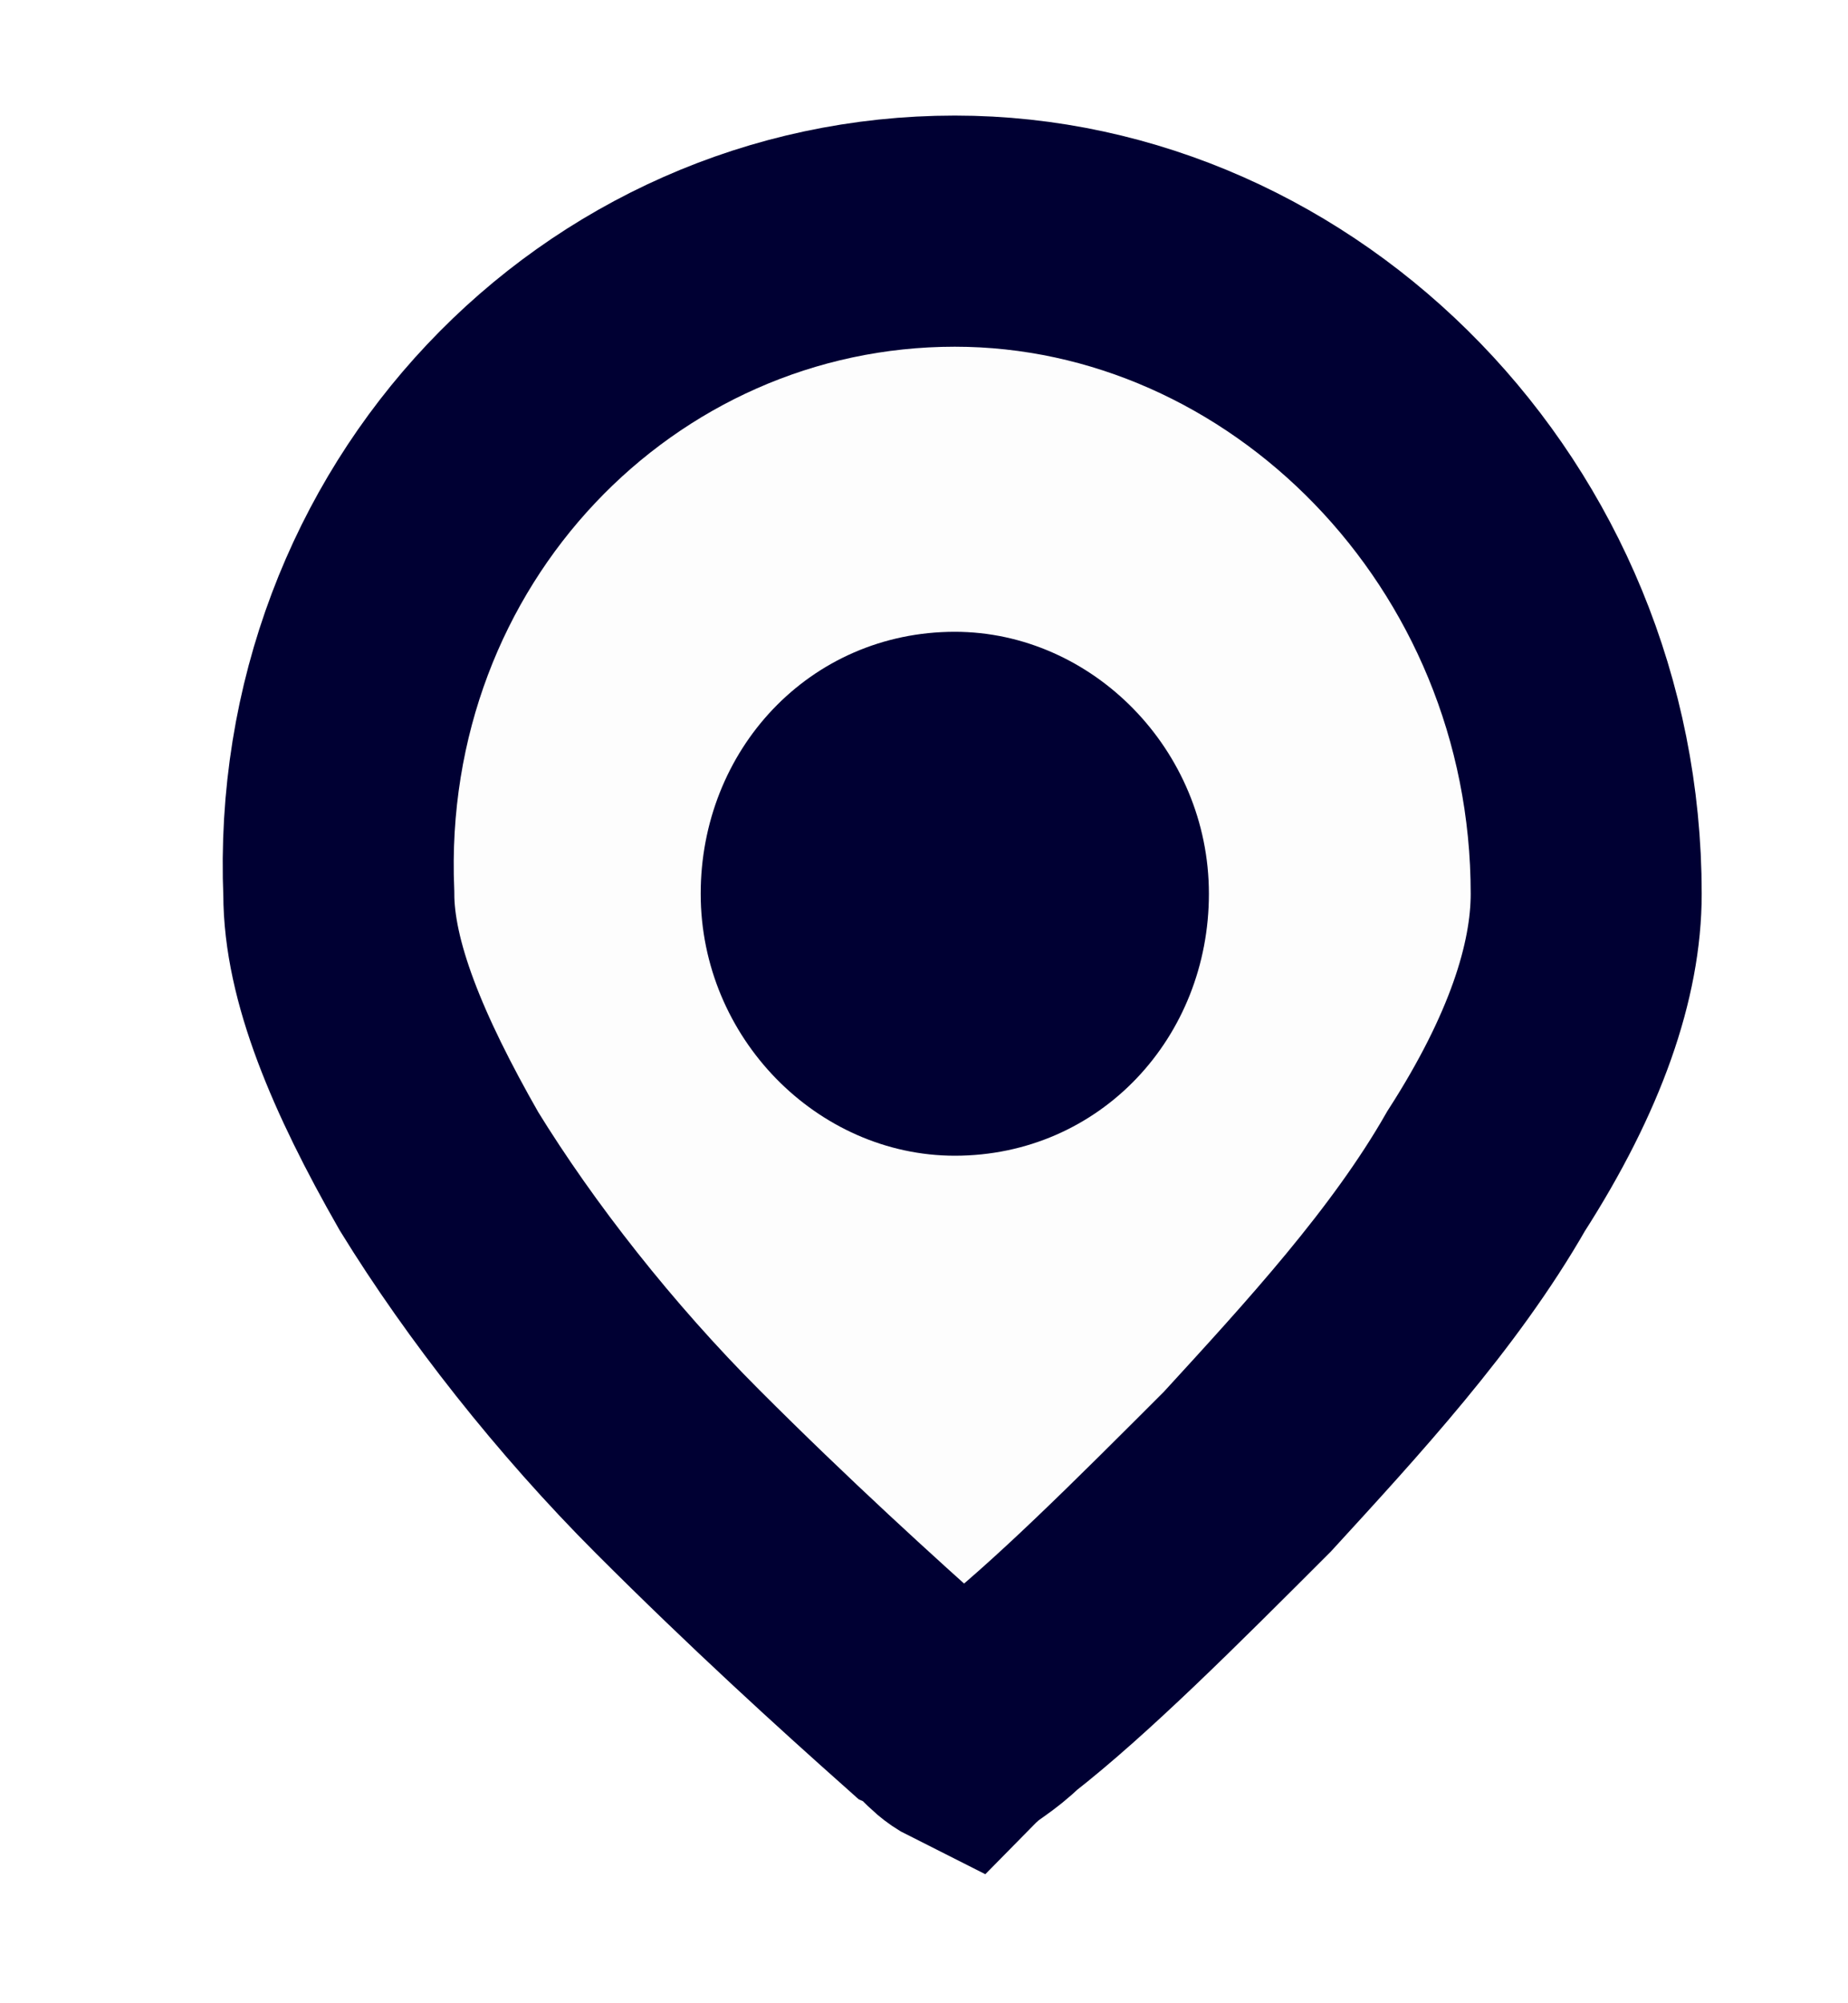
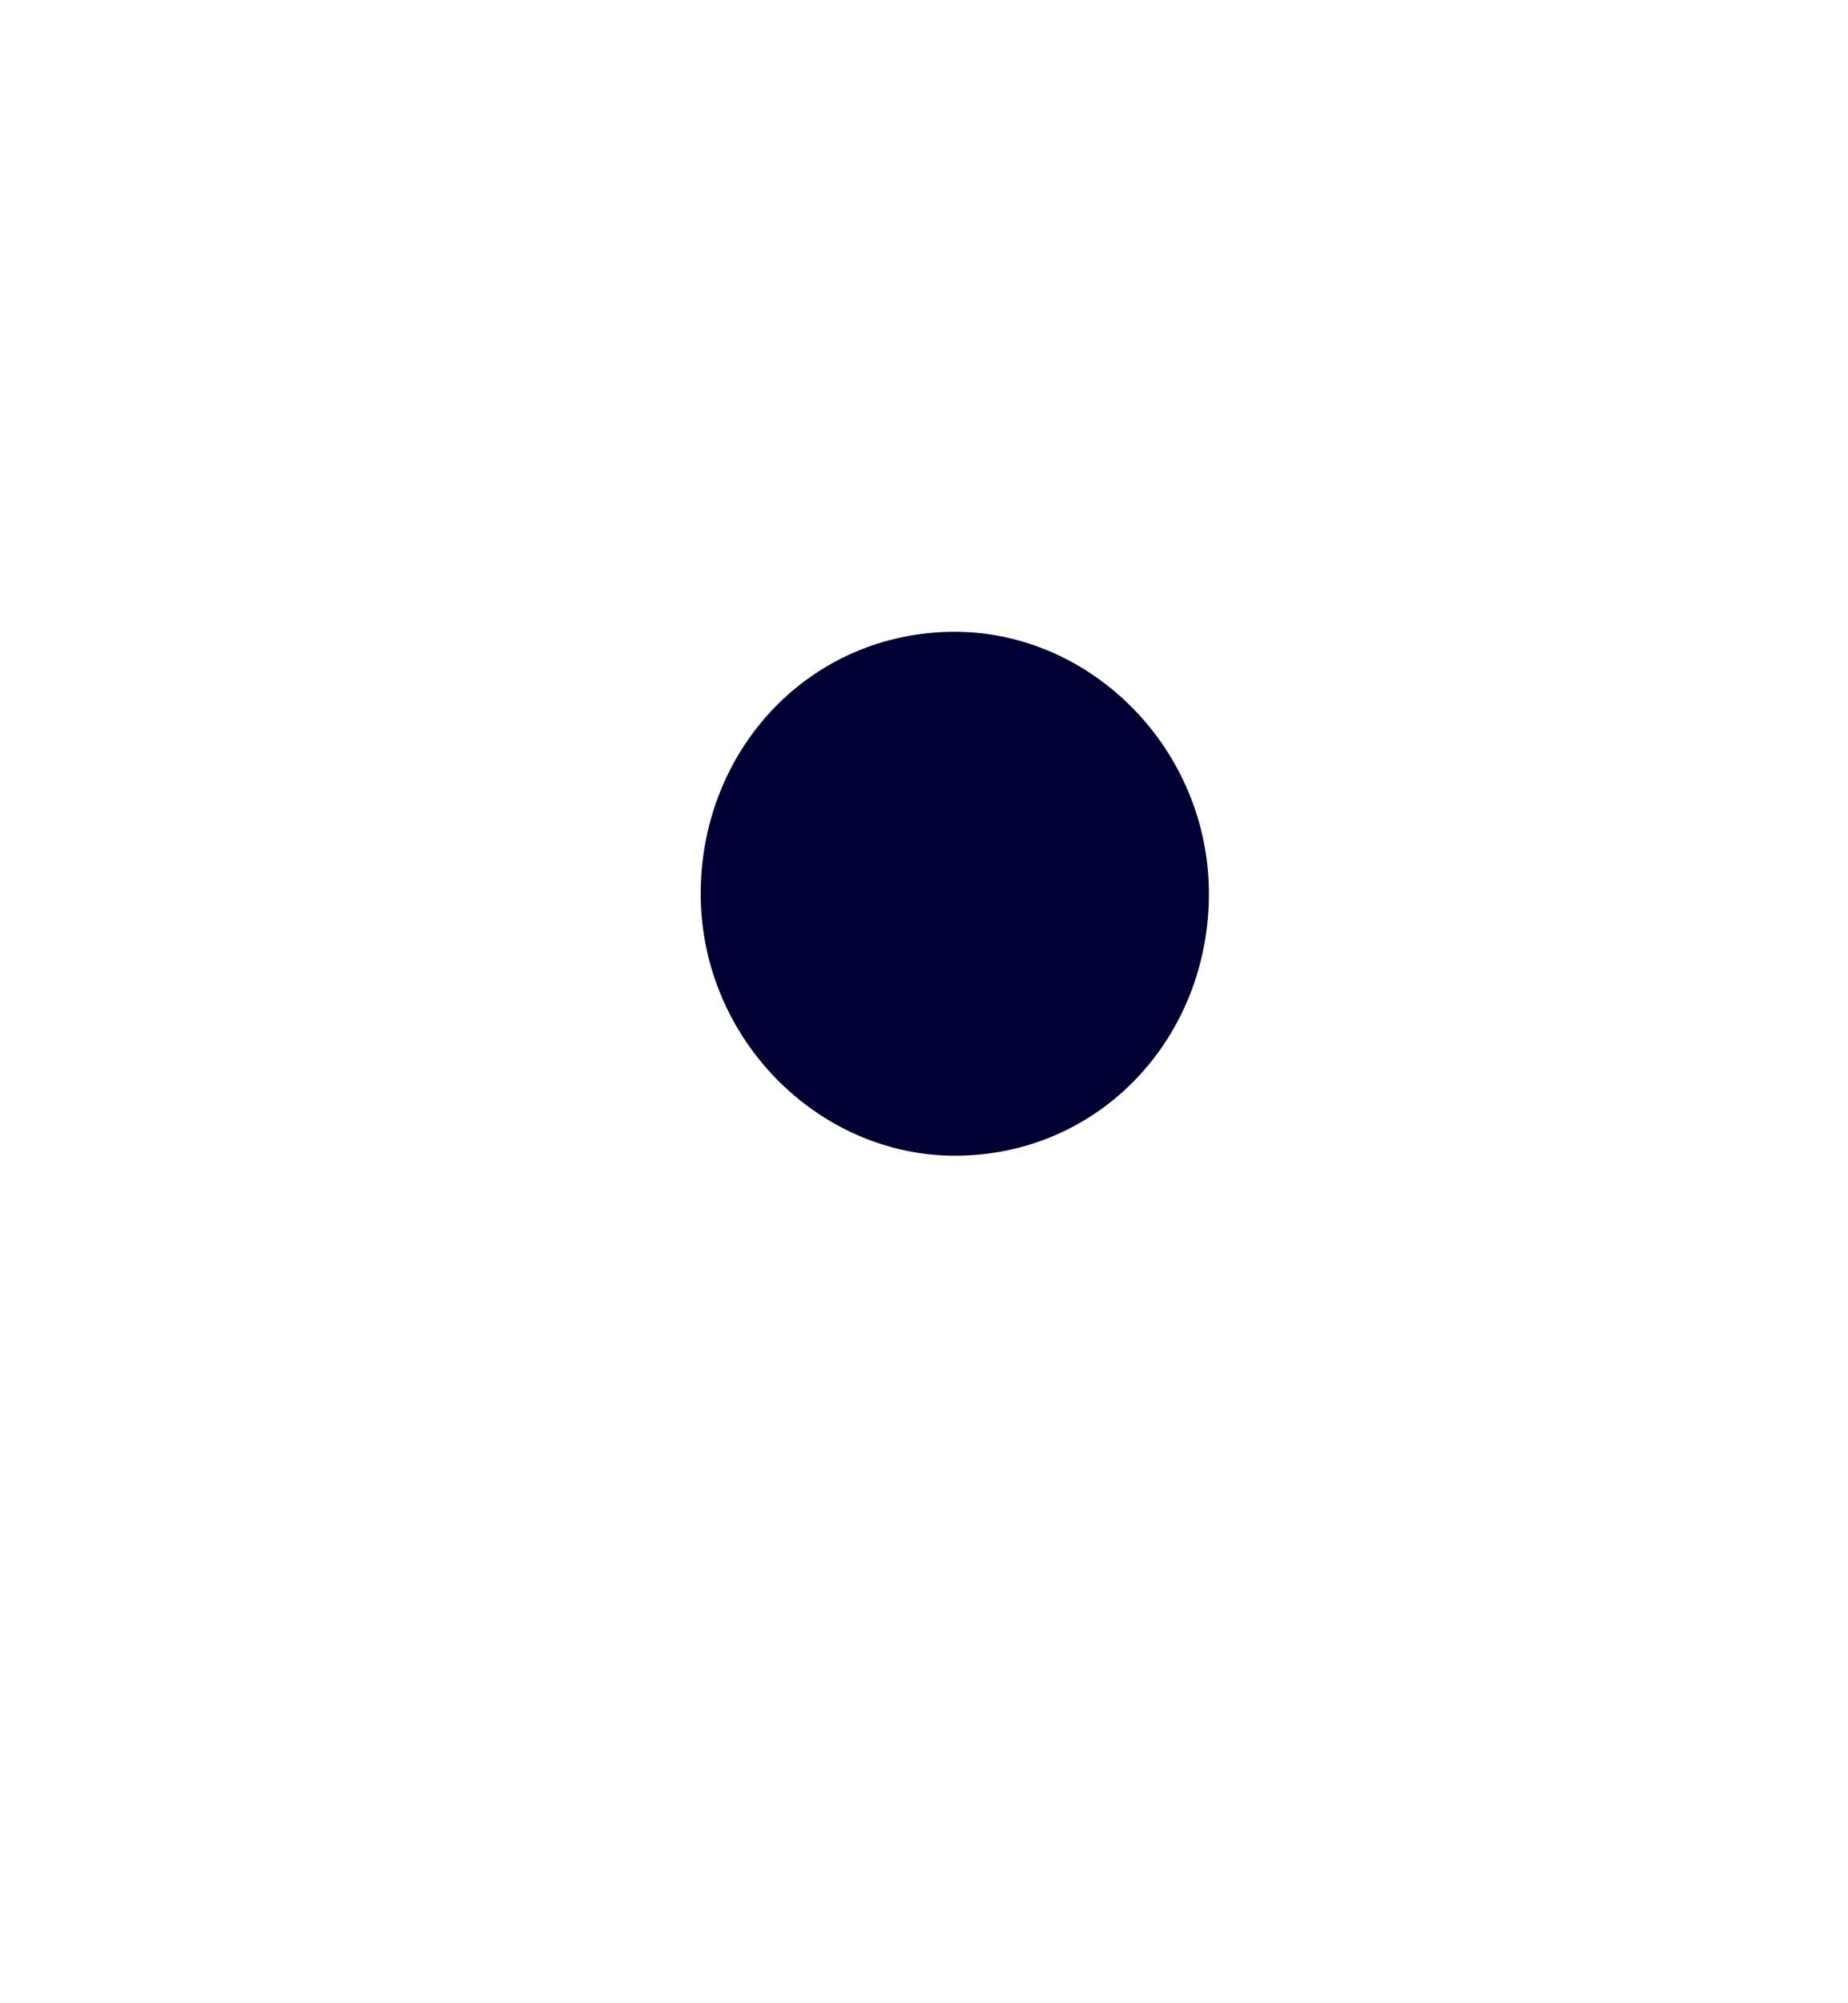
<svg xmlns="http://www.w3.org/2000/svg" id="Слой_1" x="0px" y="0px" viewBox="0 0 24 26" style="enable-background:new 0 0 24 26;" xml:space="preserve">
  <style type="text/css"> .st0{fill:#000033;fill-opacity:1.000000e-02;stroke:#000033;stroke-width:3;} .st1{fill-rule:evenodd;clip-rule:evenodd;fill:#000033;stroke:#000033;stroke-miterlimit:10;} </style>
-   <path class="st0" d="M12.4,3c4.4,0,8.2,3.8,8.2,8.6c0,1-0.4,2.2-1.3,3.6c-0.8,1.4-2,2.7-3.1,3.9c-1.2,1.2-2.3,2.3-3.2,3 c-0.2,0.2-0.4,0.3-0.5,0.4c-0.2-0.1-0.3-0.3-0.5-0.4c-0.9-0.8-2-1.8-3.2-3s-2.3-2.6-3.1-3.9c-0.8-1.4-1.3-2.6-1.3-3.6 C4.2,6.8,7.9,3,12.4,3z" />
  <path class="st1" d="M12.4,8.7c1.5,0,2.8,1.3,2.8,2.9s-1.2,2.9-2.8,2.9c-1.5,0-2.8-1.3-2.8-2.9C9.6,10,10.8,8.7,12.4,8.7z" />
</svg>